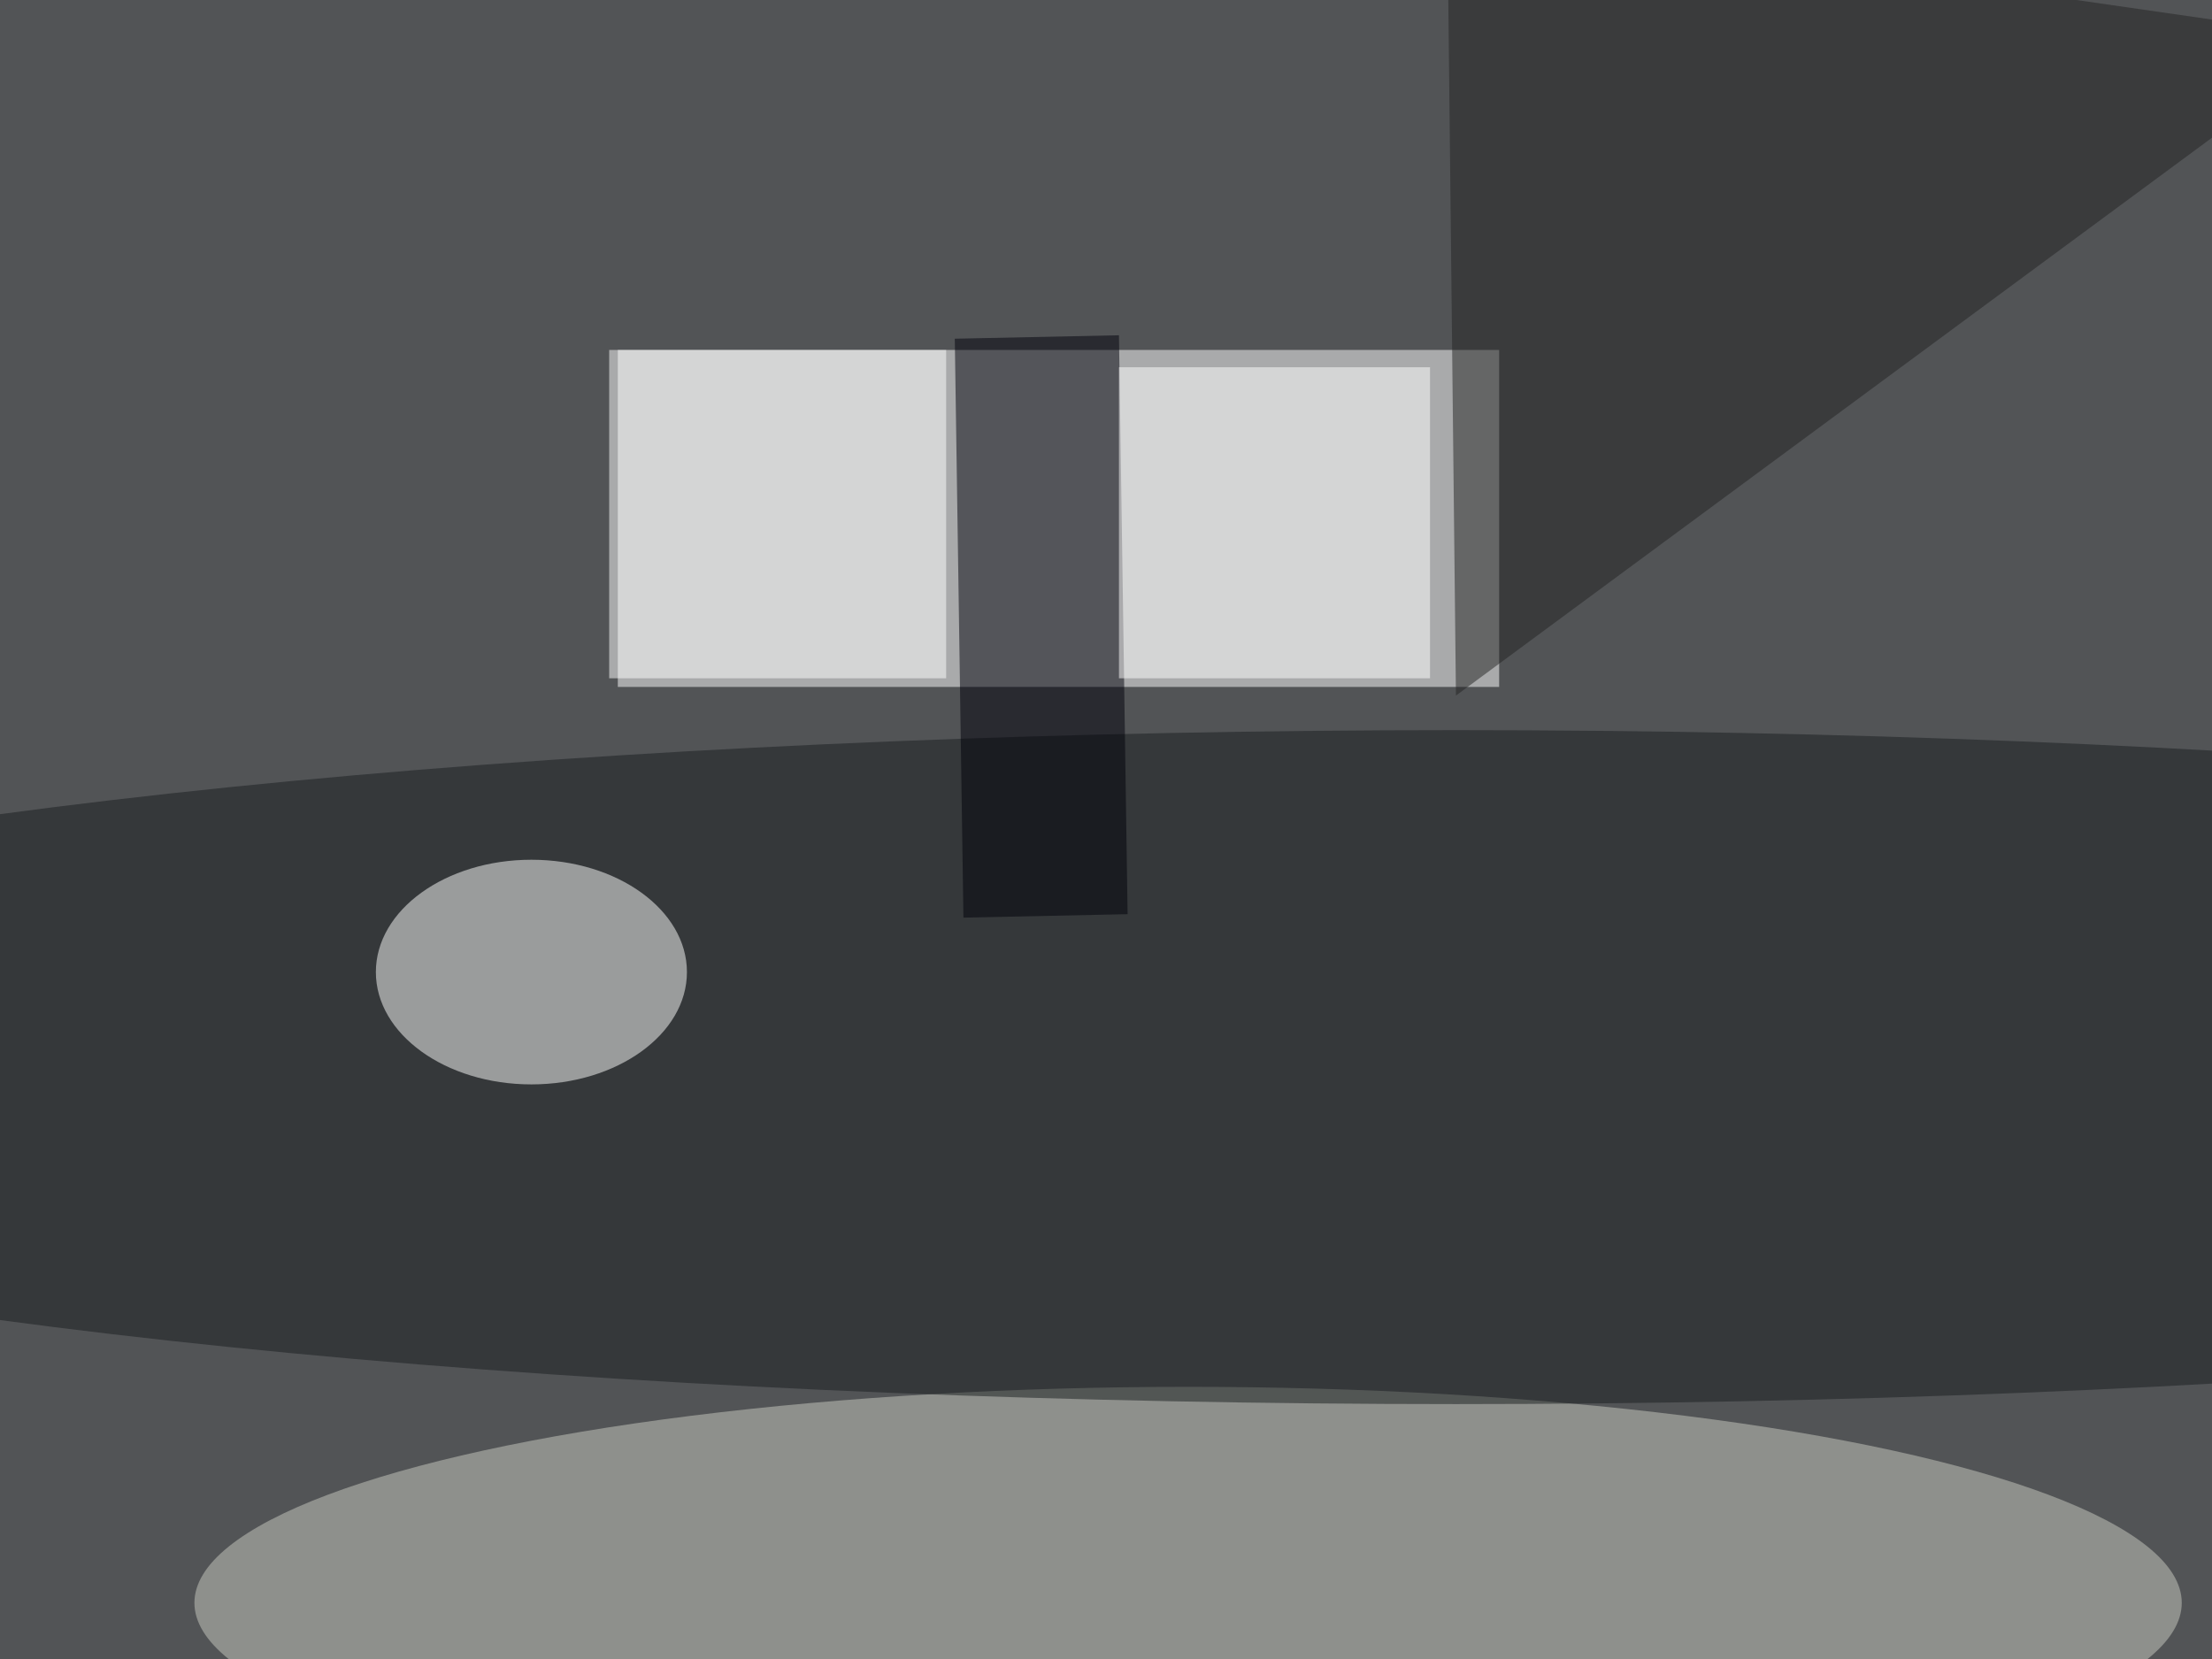
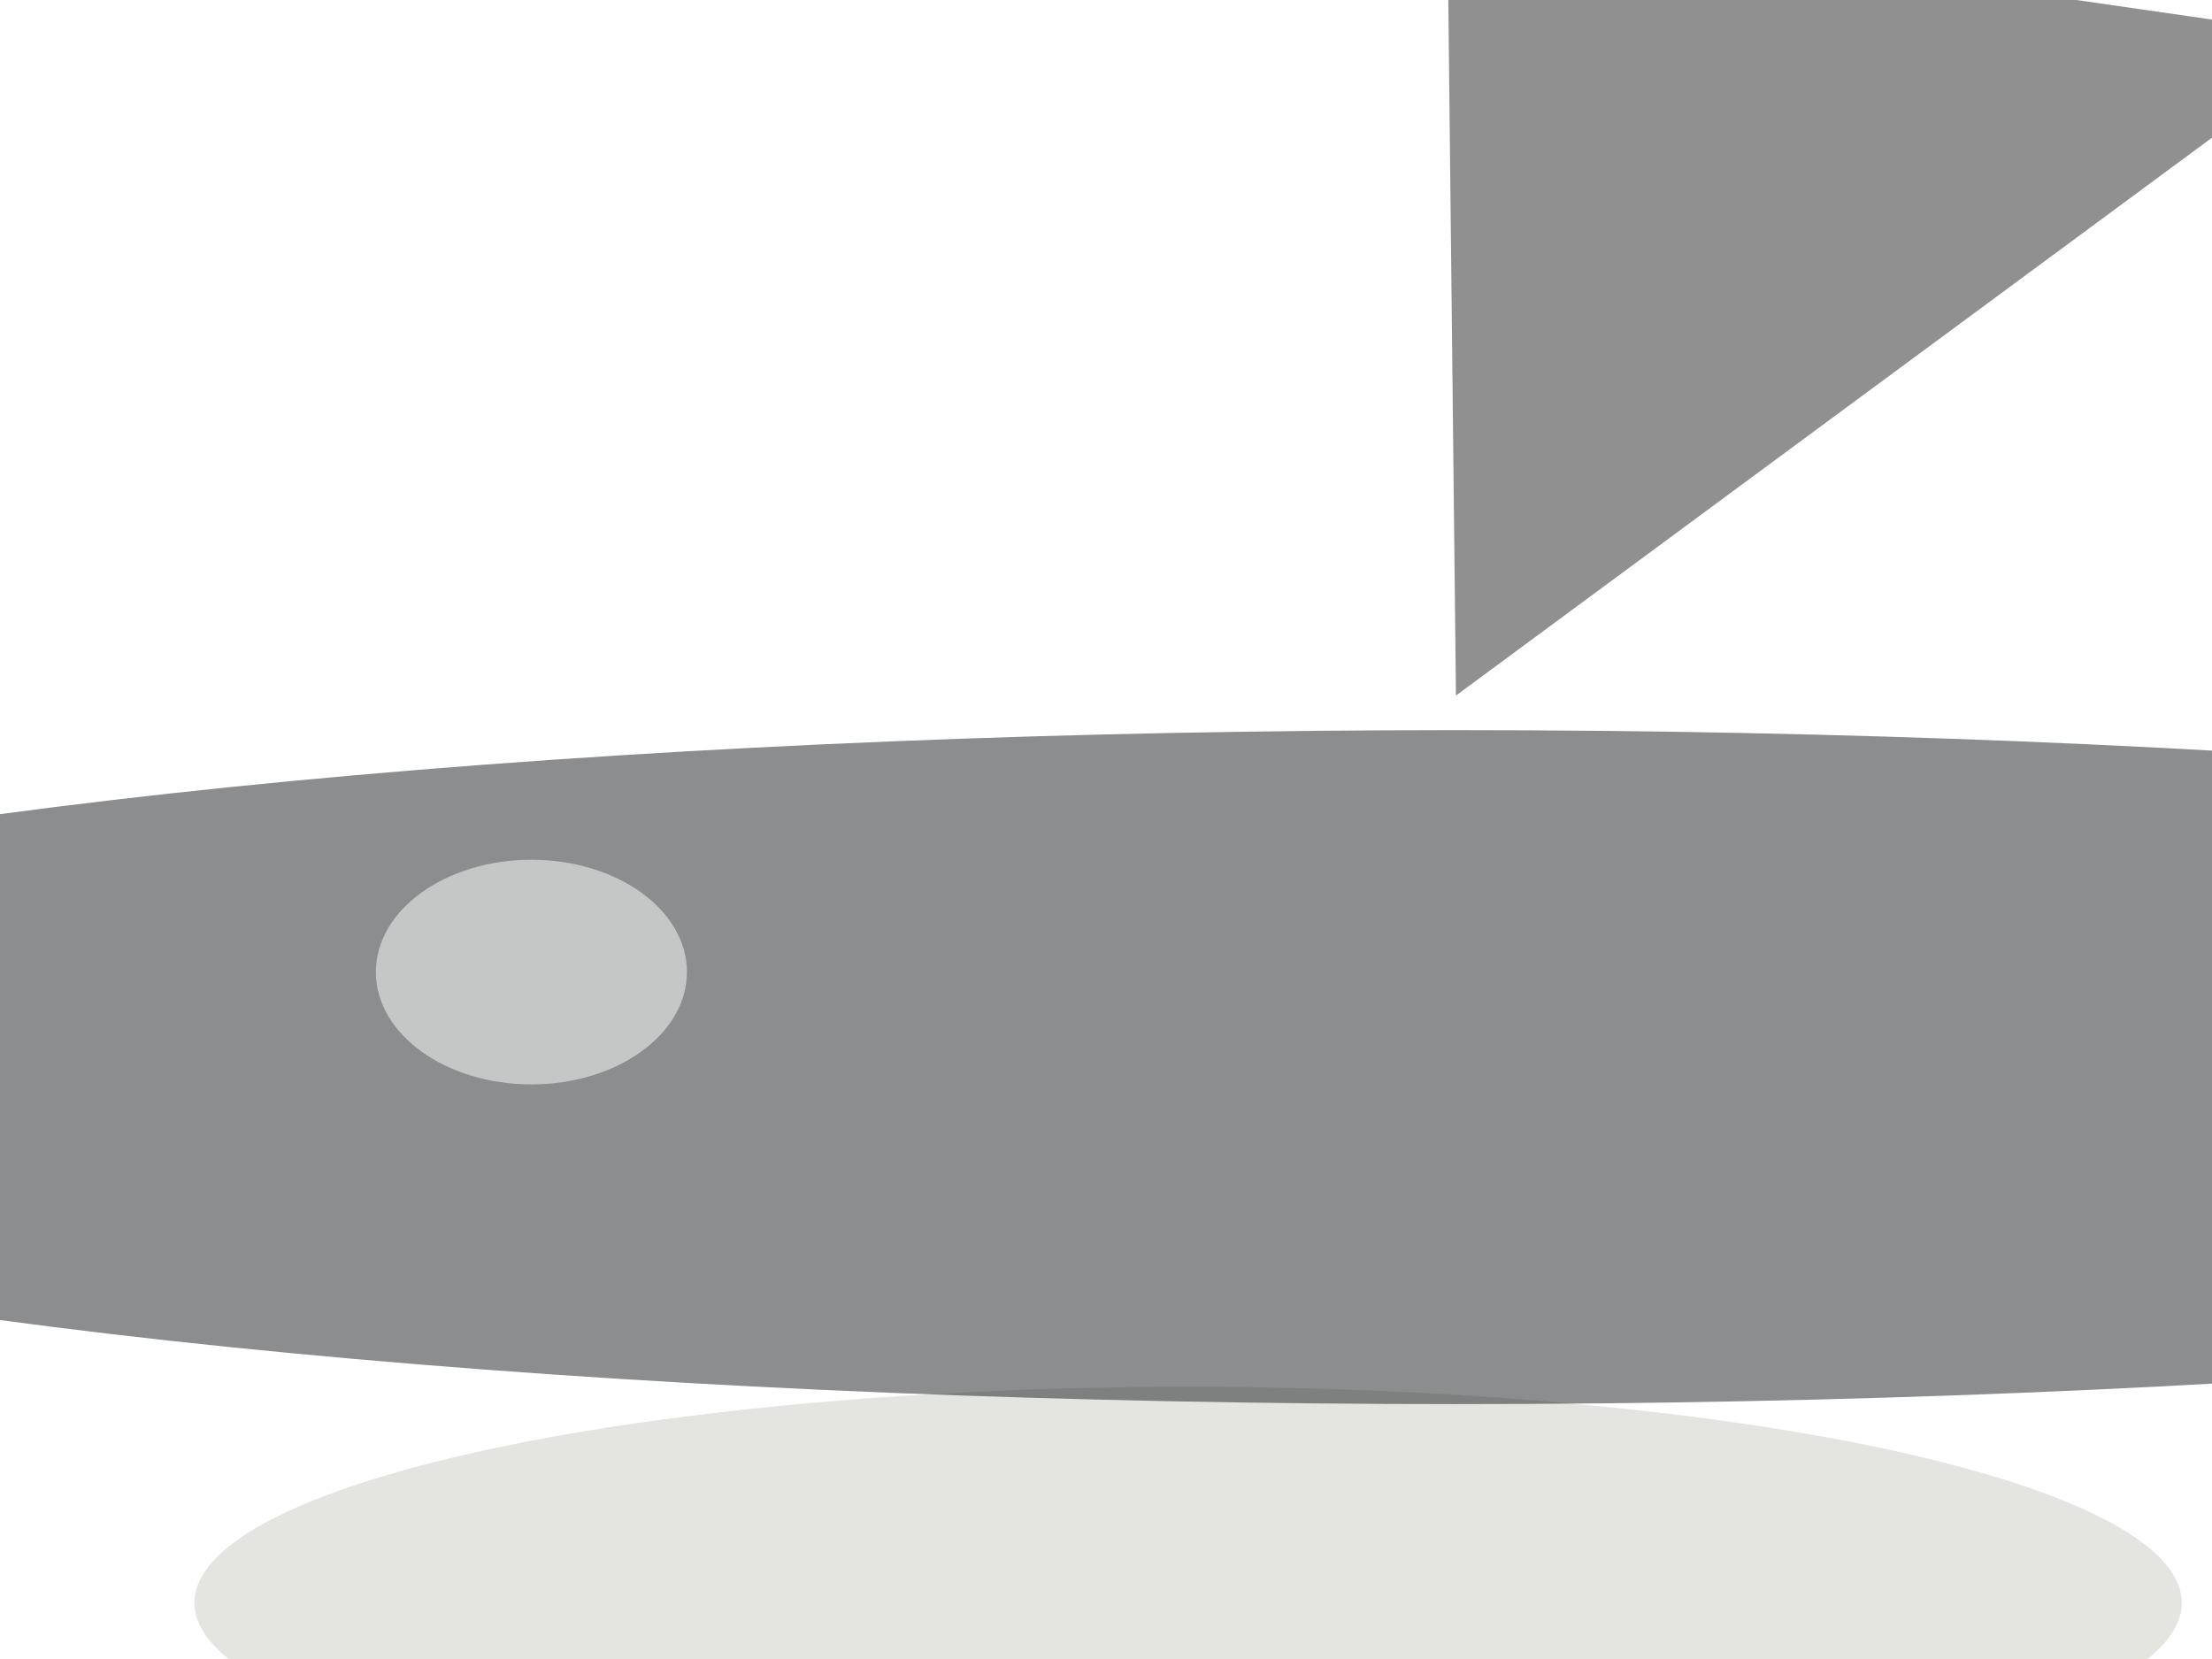
<svg xmlns="http://www.w3.org/2000/svg" viewBox="0 0 1024 768">
  <filter id="b">
    <feGaussianBlur stdDeviation="12" />
  </filter>
-   <path fill="#525456" d="M0 0h1024v768H0z" />
  <g filter="url(#b)" transform="matrix(4 0 0 4 2 2)" fill-opacity=".5">
    <path fill="#fff" d="M71 40h102v39H71z" />
    <ellipse fill="#cbcdc2" cx="137" cy="185" rx="115" ry="25" />
    <ellipse fill="#191c1f" cx="168" cy="123" rx="255" ry="39" />
    <ellipse fill="#fff" cx="61" cy="112" rx="18" ry="13" />
-     <path fill="#00000a" d="M129 38.3l1 67-19 .4-1-67z" />
    <path fill="#fff" d="M70 40h39v38H70zm59 2h36v36h-36z" />
    <path fill="#232323" d="M271 4L167-11l1 91z" />
  </g>
</svg>